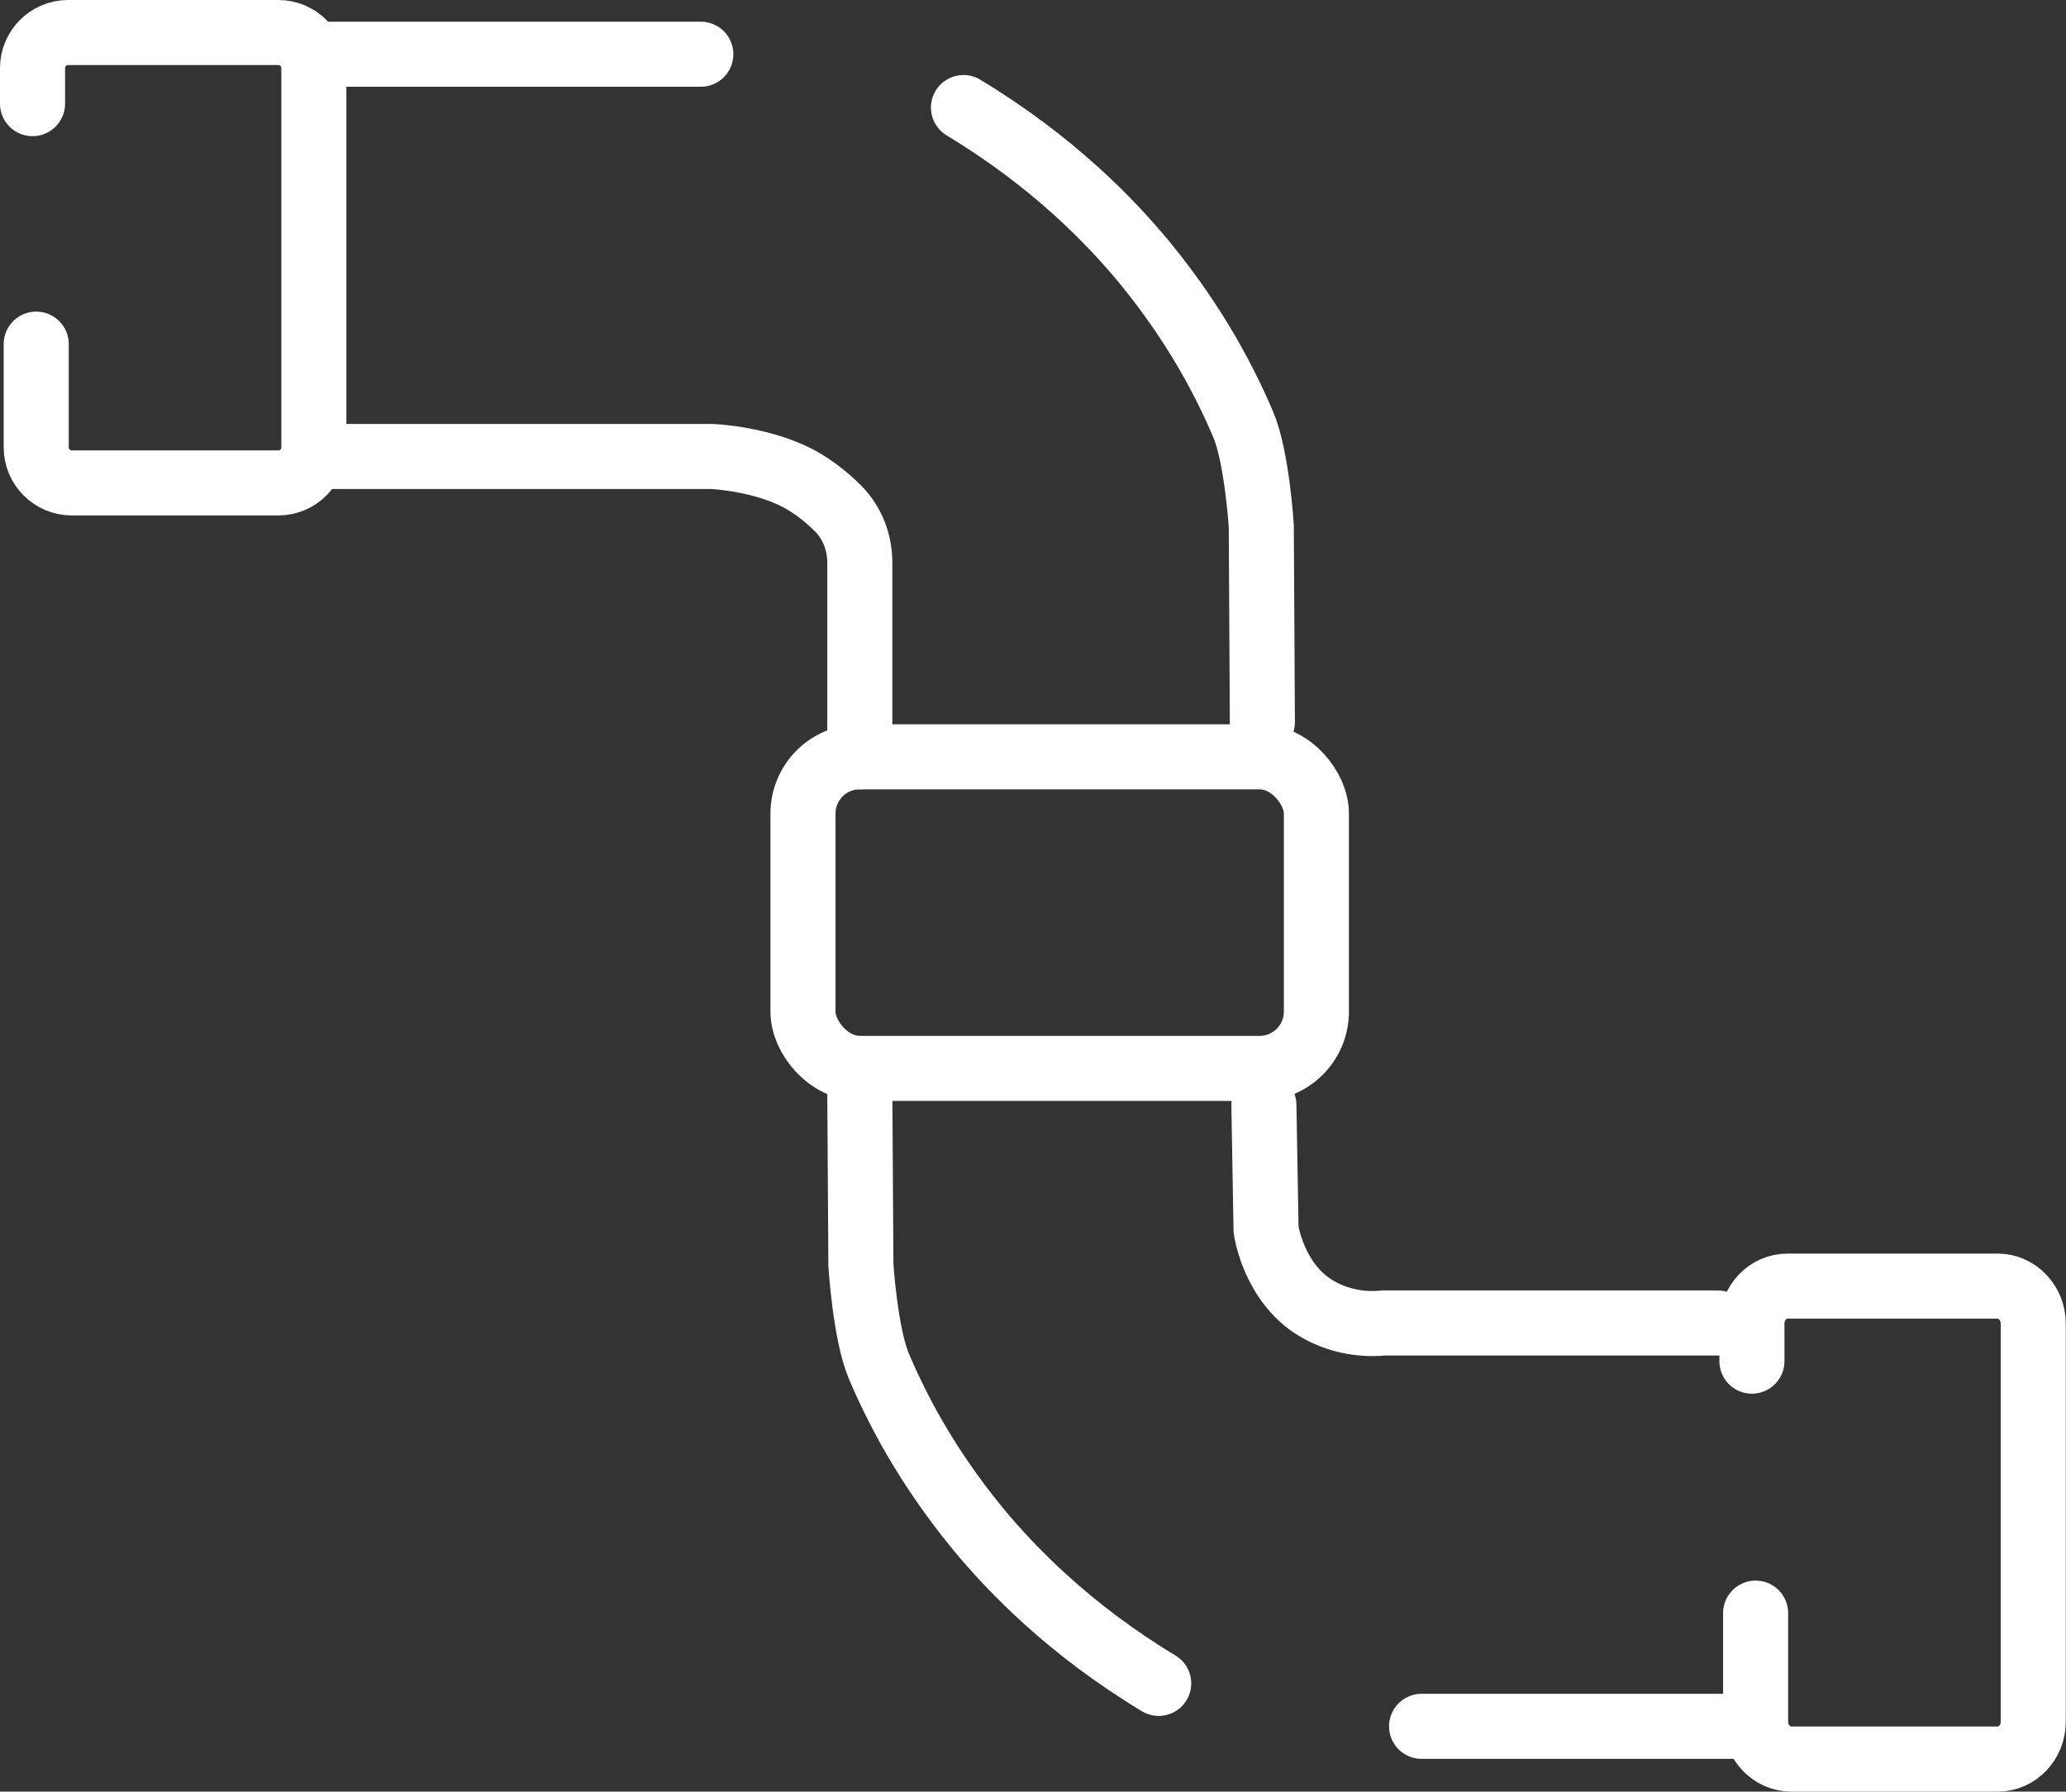
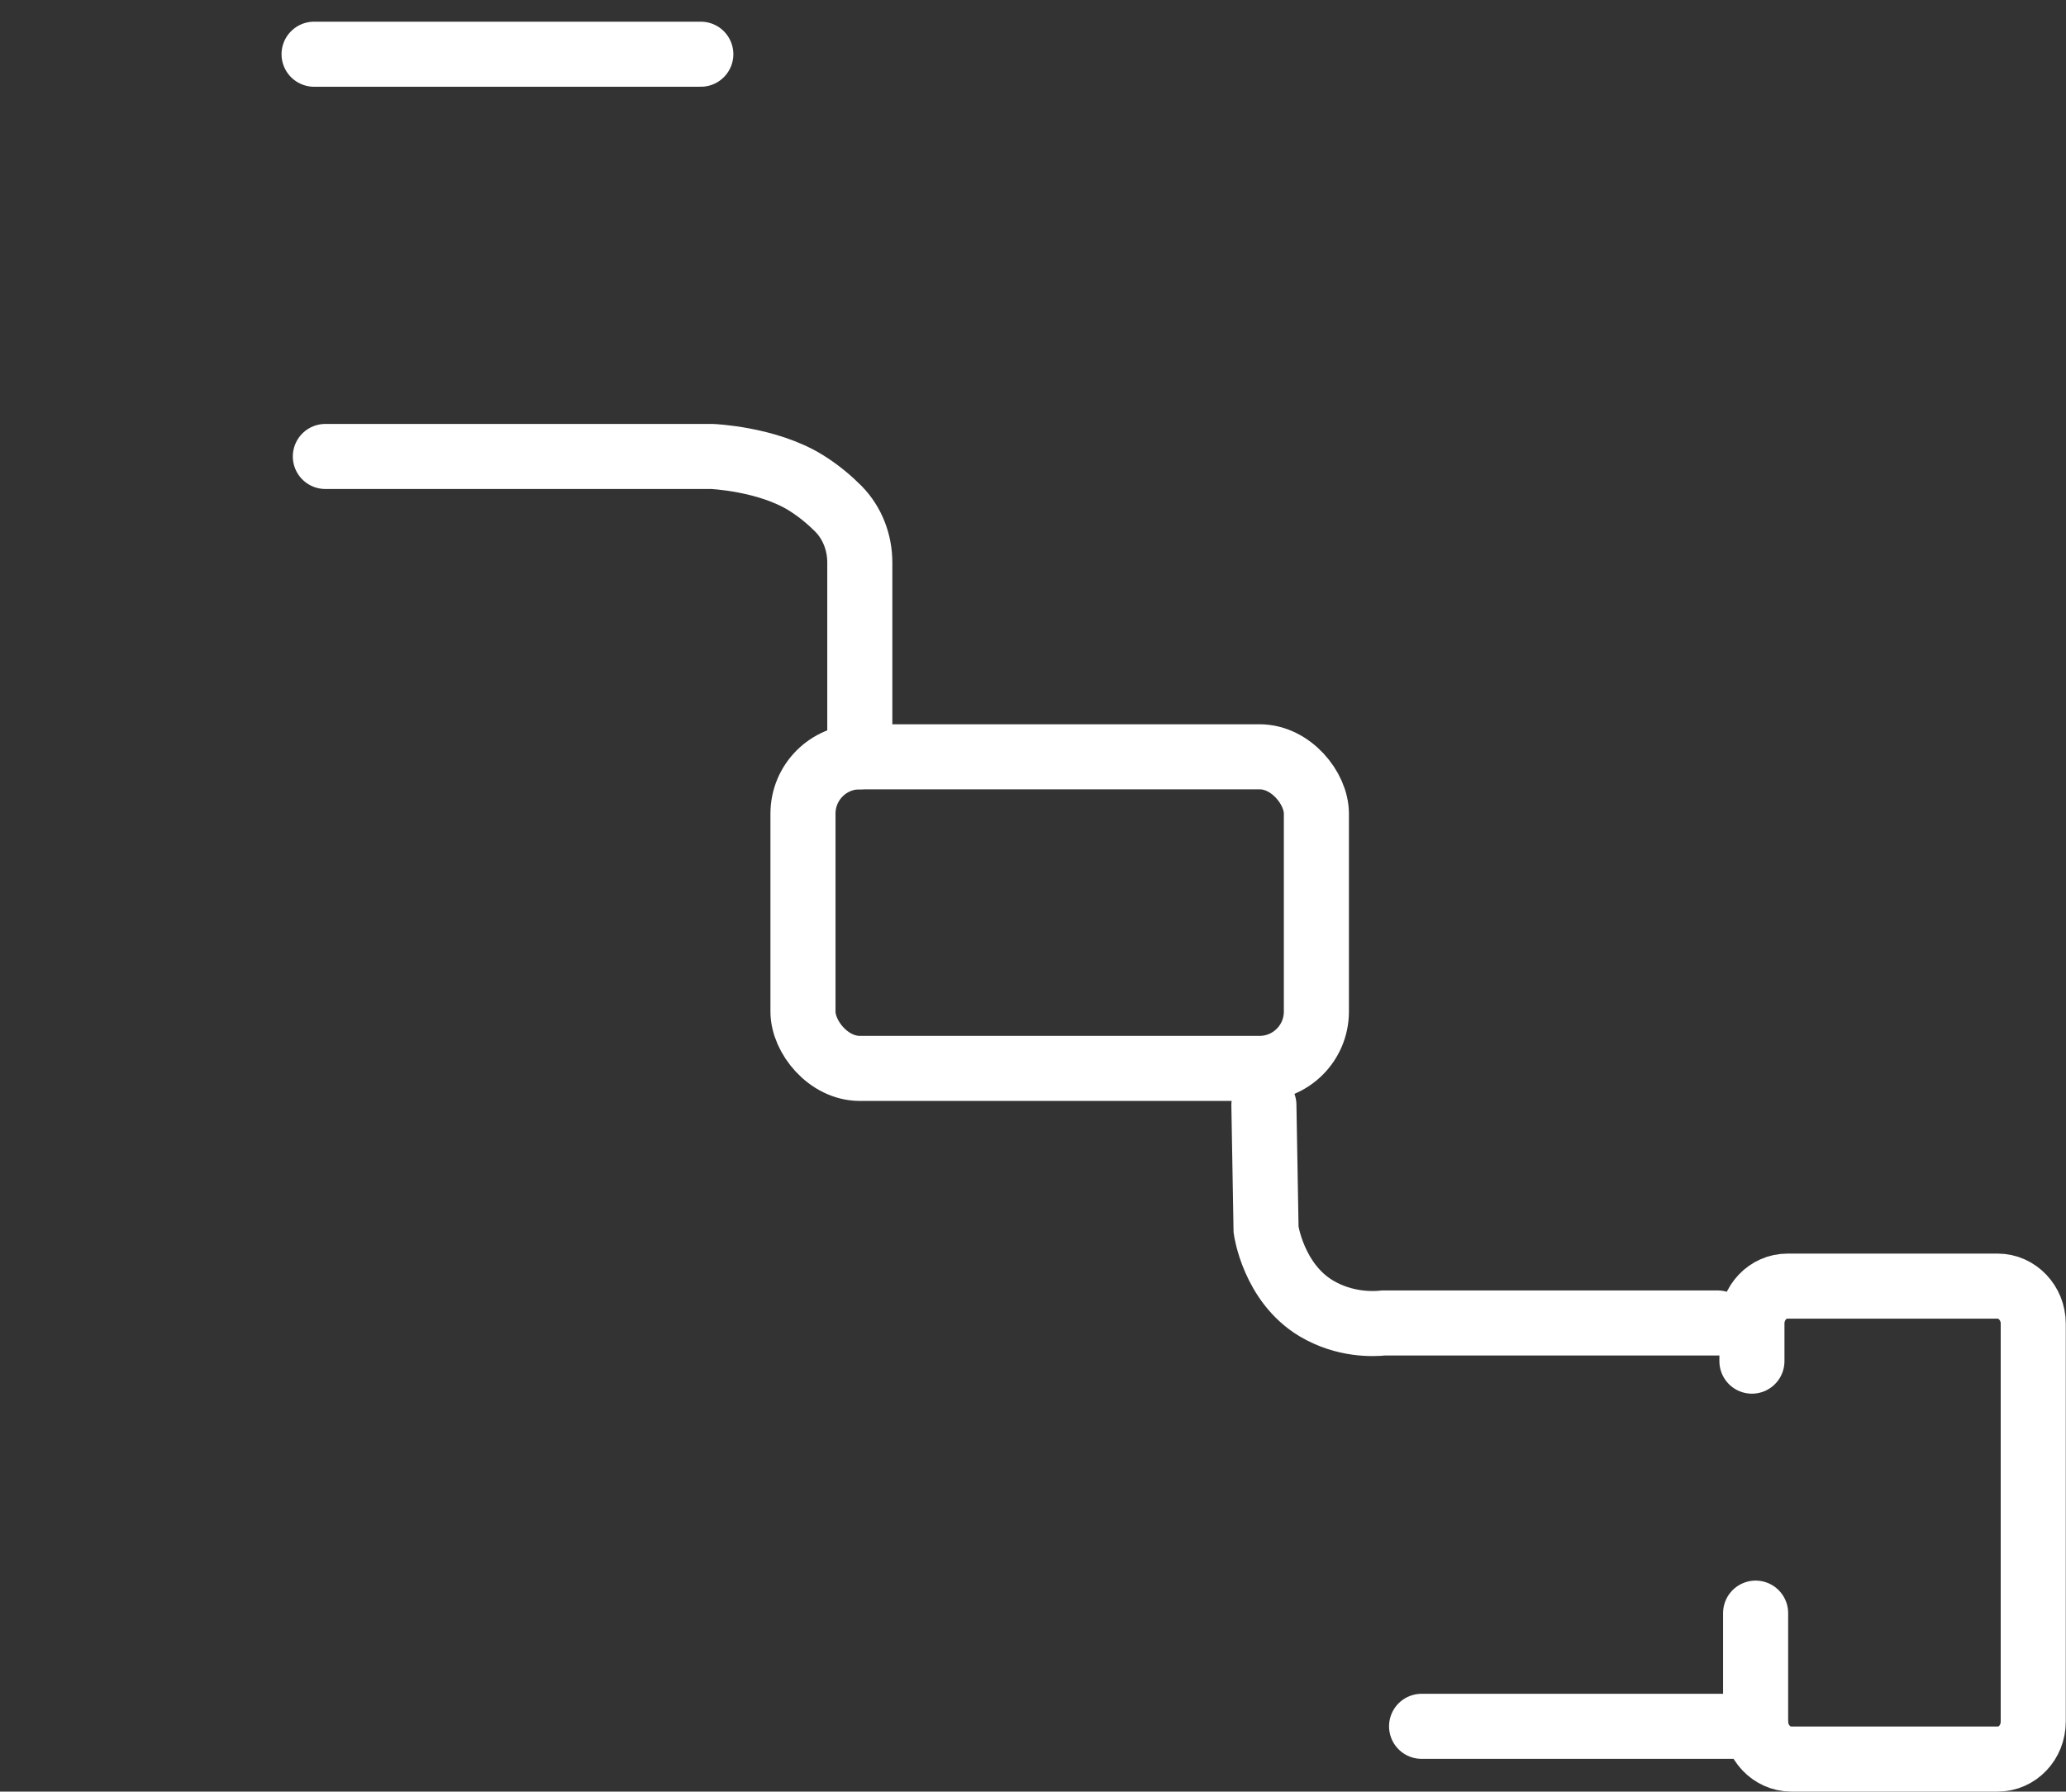
<svg xmlns="http://www.w3.org/2000/svg" id="Layer_2" data-name="Layer 2" viewBox="0 0 95.25 82.62">
  <rect x="0" y="0" width="95.25" height="82.62" fill="#333333" stroke="none" />
  <defs>
    <style>      .cls-1 {        fill: none;        stroke: #fff;        stroke-linecap: round;        stroke-miterlimit: 10;        stroke-width: 3px;      }    </style>
  </defs>
  <g id="Layer_1-2" data-name="Layer 1">
-     <path class="cls-1" d="M1.67,15.87v4.76c0,.91.74,1.64,1.64,1.64h9.52c.91,0,1.64-.74,1.64-1.64V3.14c0-.91-.74-1.64-1.64-1.64H3.14c-.91,0-1.64.74-1.64,1.64v1.64" />
    <path class="cls-1" d="M80.94,74.39v5c0,.95.74,1.73,1.64,1.73h9.52c.91,0,1.64-.77,1.64-1.73v-18.35c0-.95-.74-1.73-1.64-1.73h-9.69c-.91,0-1.64.77-1.64,1.73v1.73" />
    <line class="cls-1" x1="14.48" y1="2.5" x2="32.31" y2="2.5" />
    <line class="cls-1" x1="65.54" y1="79.61" x2="80.94" y2="79.61" />
    <path class="cls-1" d="M79.19,61.01h-15.4c-.48.05-1.78.11-3.1-.67-1.98-1.18-2.32-3.63-2.32-3.63l-.1-5.75" />
-     <path class="cls-1" d="M44.42,4.96c4.17,2.52,6.8,5.28,8.31,7.1,1.37,1.66,2.28,3.12,2.65,3.73.81,1.34,1.44,2.62,1.93,3.77.64,1.49.84,4.7.84,4.7l.05,9.04" />
-     <path class="cls-1" d="M53.42,77.63c-4.17-2.52-6.8-5.28-8.31-7.1-1.37-1.66-2.28-3.12-2.65-3.73-.81-1.34-1.44-2.62-1.93-3.77-.64-1.49-.84-4.7-.84-4.7l-.05-8.04" />
    <rect class="cls-1" x="37.02" y="34.9" width="23.67" height="14.37" rx="2.62" ry="2.62" />
    <path class="cls-1" d="M39.64,34.9v-8.96c0-.92-.34-1.82-.99-2.48-.4-.4-.89-.82-1.5-1.2-1.8-1.11-4.33-1.21-4.33-1.21H15" />
  </g>
</svg>